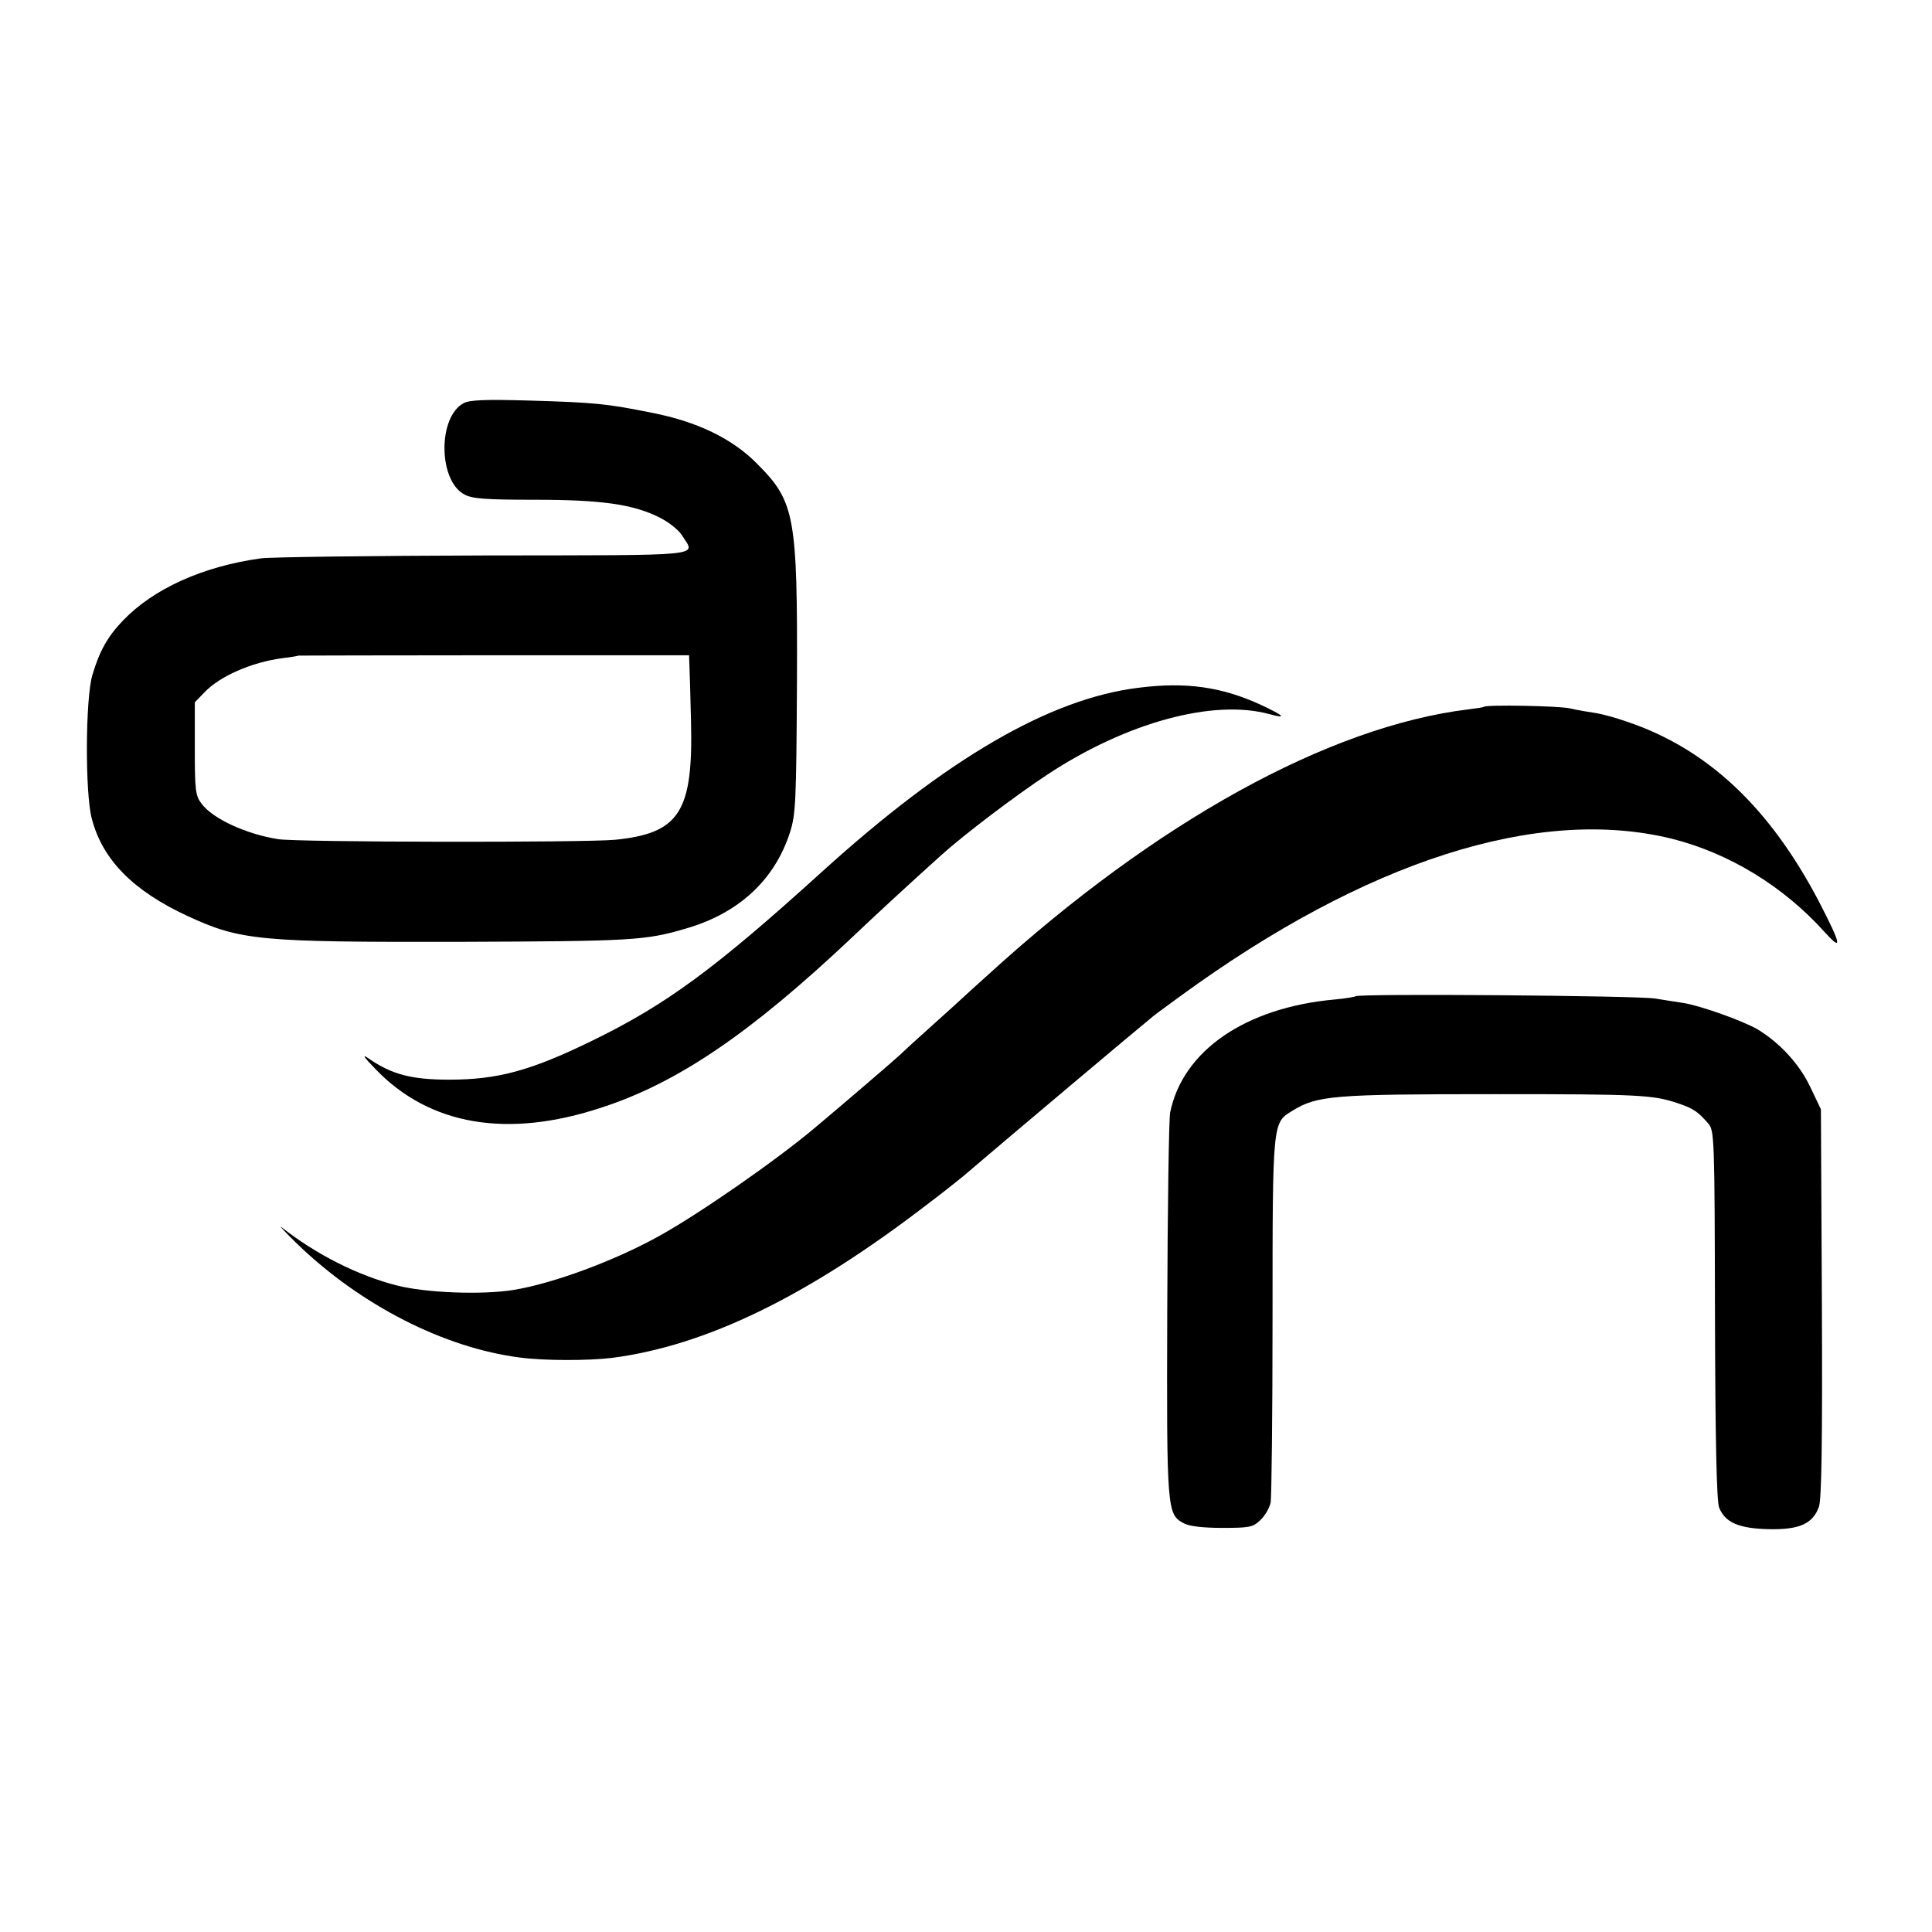
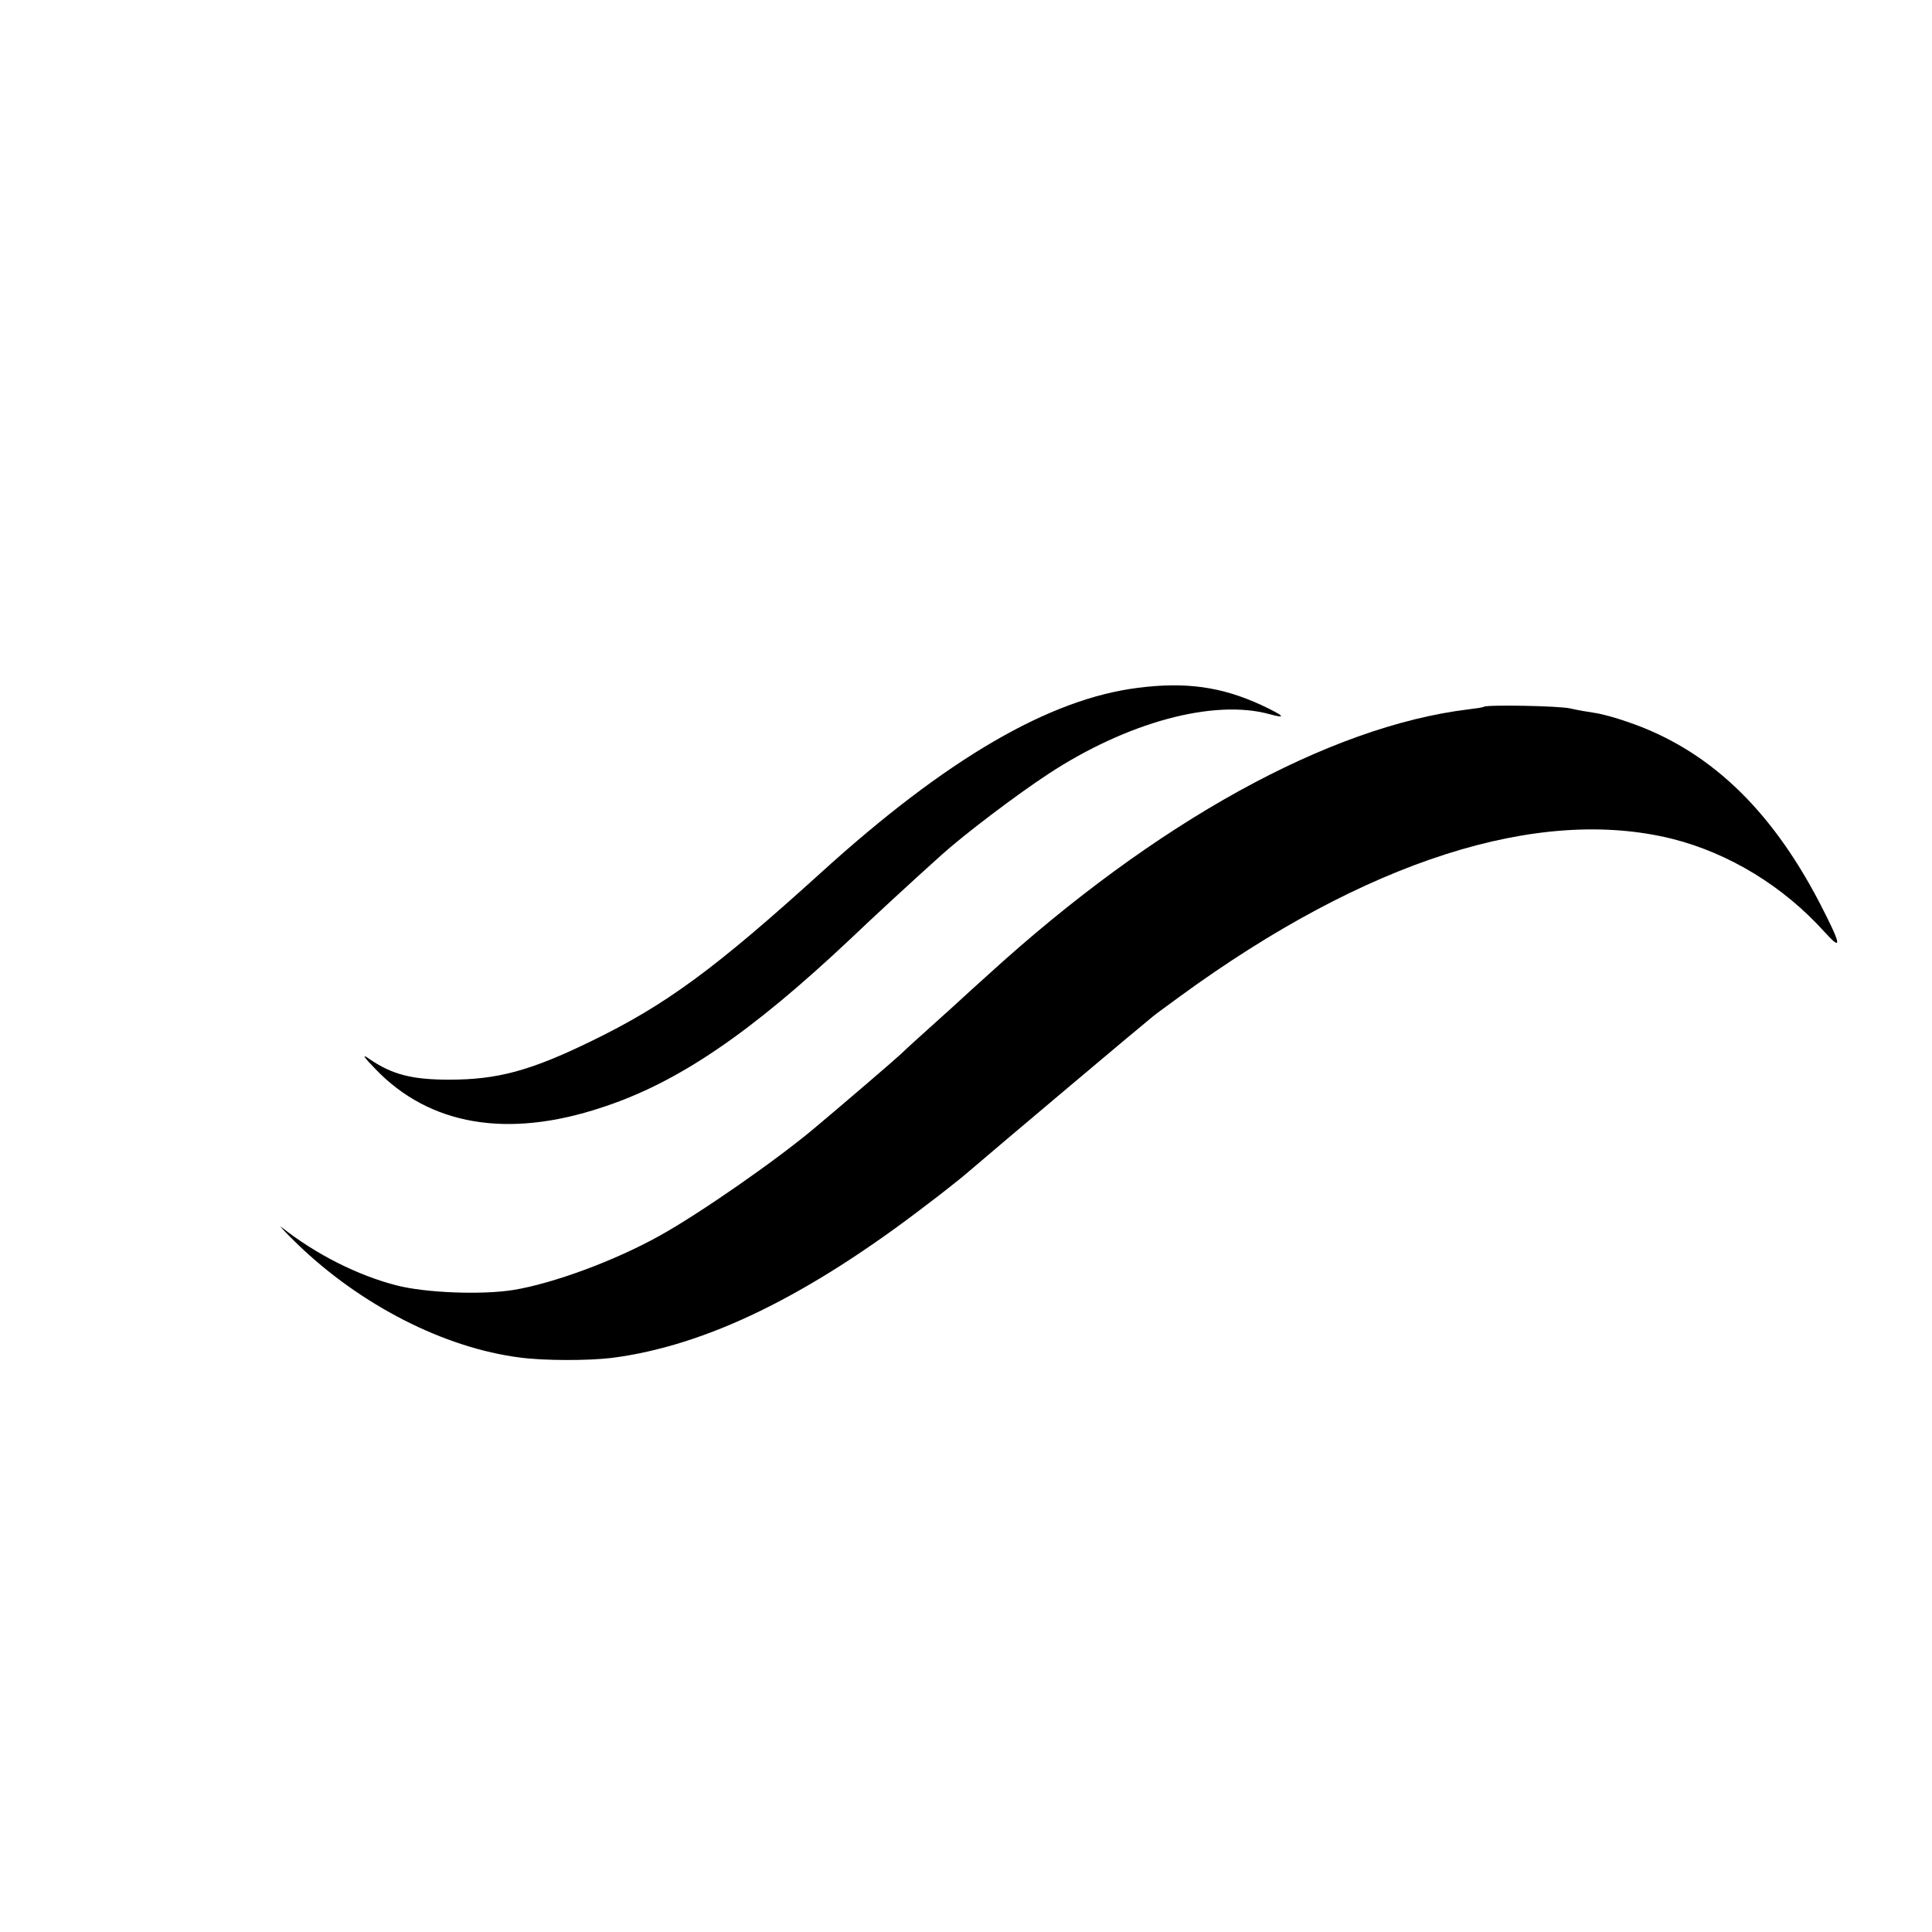
<svg xmlns="http://www.w3.org/2000/svg" version="1.0" width="600pt" height="600pt" viewBox="0 0 600 600" preserveAspectRatio="xMidYMid meet">
  <g transform="translate(0,600) scale(0.1,-0.1)" fill="#000000" stroke="none">
-     <path d="M1440 4748 c-81 -43 -79 -242 3 -284 24 -13 67 -16 216 -16 210 0 307 -14 389 -55 30 -15 61 -40 71 -57 40 -65 88 -60 -614 -61 -352 -1 -665 -5 -695 -9 -180 -25 -333 -94 -428 -193 -48 -50 -73 -95 -95 -169 -22 -73 -23 -368 -2 -446 33 -128 129 -225 298 -303 164 -76 223 -81 837 -80 544 2 583 4 709 41 164 47 276 150 324 298 18 56 20 91 22 466 2 520 -6 562 -125 681 -76 77 -186 130 -325 157 -139 28 -175 32 -380 38 -138 4 -186 2 -205 -8z m701 -813 c1 -16 3 -95 5 -175 7 -282 -36 -348 -236 -368 -93 -9 -989 -8 -1047 2 -100 16 -203 64 -237 110 -19 25 -21 41 -21 171 l0 144 30 31 c48 50 145 93 242 106 26 3 49 7 50 8 1 0 274 1 607 1 l606 0 1 -30z" />
    <path d="M3535 3864 c-276 -34 -596 -221 -983 -572 -332 -301 -484 -413 -717 -526 -189 -92 -291 -119 -440 -119 -116 0 -178 16 -249 65 -23 16 -18 7 19 -31 168 -176 411 -218 705 -120 236 77 461 231 771 523 68 65 196 183 283 261 71 64 232 186 331 251 245 161 514 234 688 186 55 -15 45 -5 -25 28 -123 57 -235 73 -383 54z" />
    <path d="M4608 3805 c-2 -2 -23 -5 -48 -8 -433 -53 -970 -349 -1490 -823 -25 -22 -74 -67 -110 -100 -117 -105 -143 -129 -164 -149 -18 -17 -180 -156 -266 -228 -120 -101 -359 -267 -482 -335 -138 -77 -330 -148 -453 -168 -99 -16 -274 -9 -363 14 -121 31 -250 96 -358 181 -11 9 11 -15 50 -53 196 -189 455 -322 691 -352 75 -10 212 -10 286 -1 292 38 607 191 979 477 47 35 96 75 110 86 119 102 555 469 590 497 8 7 47 35 85 63 577 421 1112 592 1528 489 178 -45 346 -148 473 -289 57 -63 53 -42 -16 92 -154 295 -348 477 -598 561 -34 12 -78 24 -99 27 -21 3 -56 9 -77 14 -35 8 -260 12 -268 5z" />
-     <path d="M4210 2906 c-3 -2 -32 -7 -65 -10 -277 -25 -472 -159 -511 -351 -4 -22 -8 -299 -9 -615 -2 -624 -1 -633 52 -661 17 -9 59 -14 119 -14 84 0 95 2 118 24 14 13 28 37 32 54 3 16 6 277 6 580 0 605 0 600 61 637 77 48 127 52 632 52 442 0 488 -2 565 -28 48 -16 63 -26 95 -63 19 -22 20 -39 21 -595 1 -382 5 -580 13 -598 18 -46 61 -65 154 -67 96 -2 137 17 156 70 8 24 11 200 9 634 l-3 600 -32 67 c-34 73 -96 140 -166 182 -48 27 -174 72 -228 81 -19 3 -59 9 -89 14 -55 9 -922 16 -930 7z" />
  </g>
</svg>